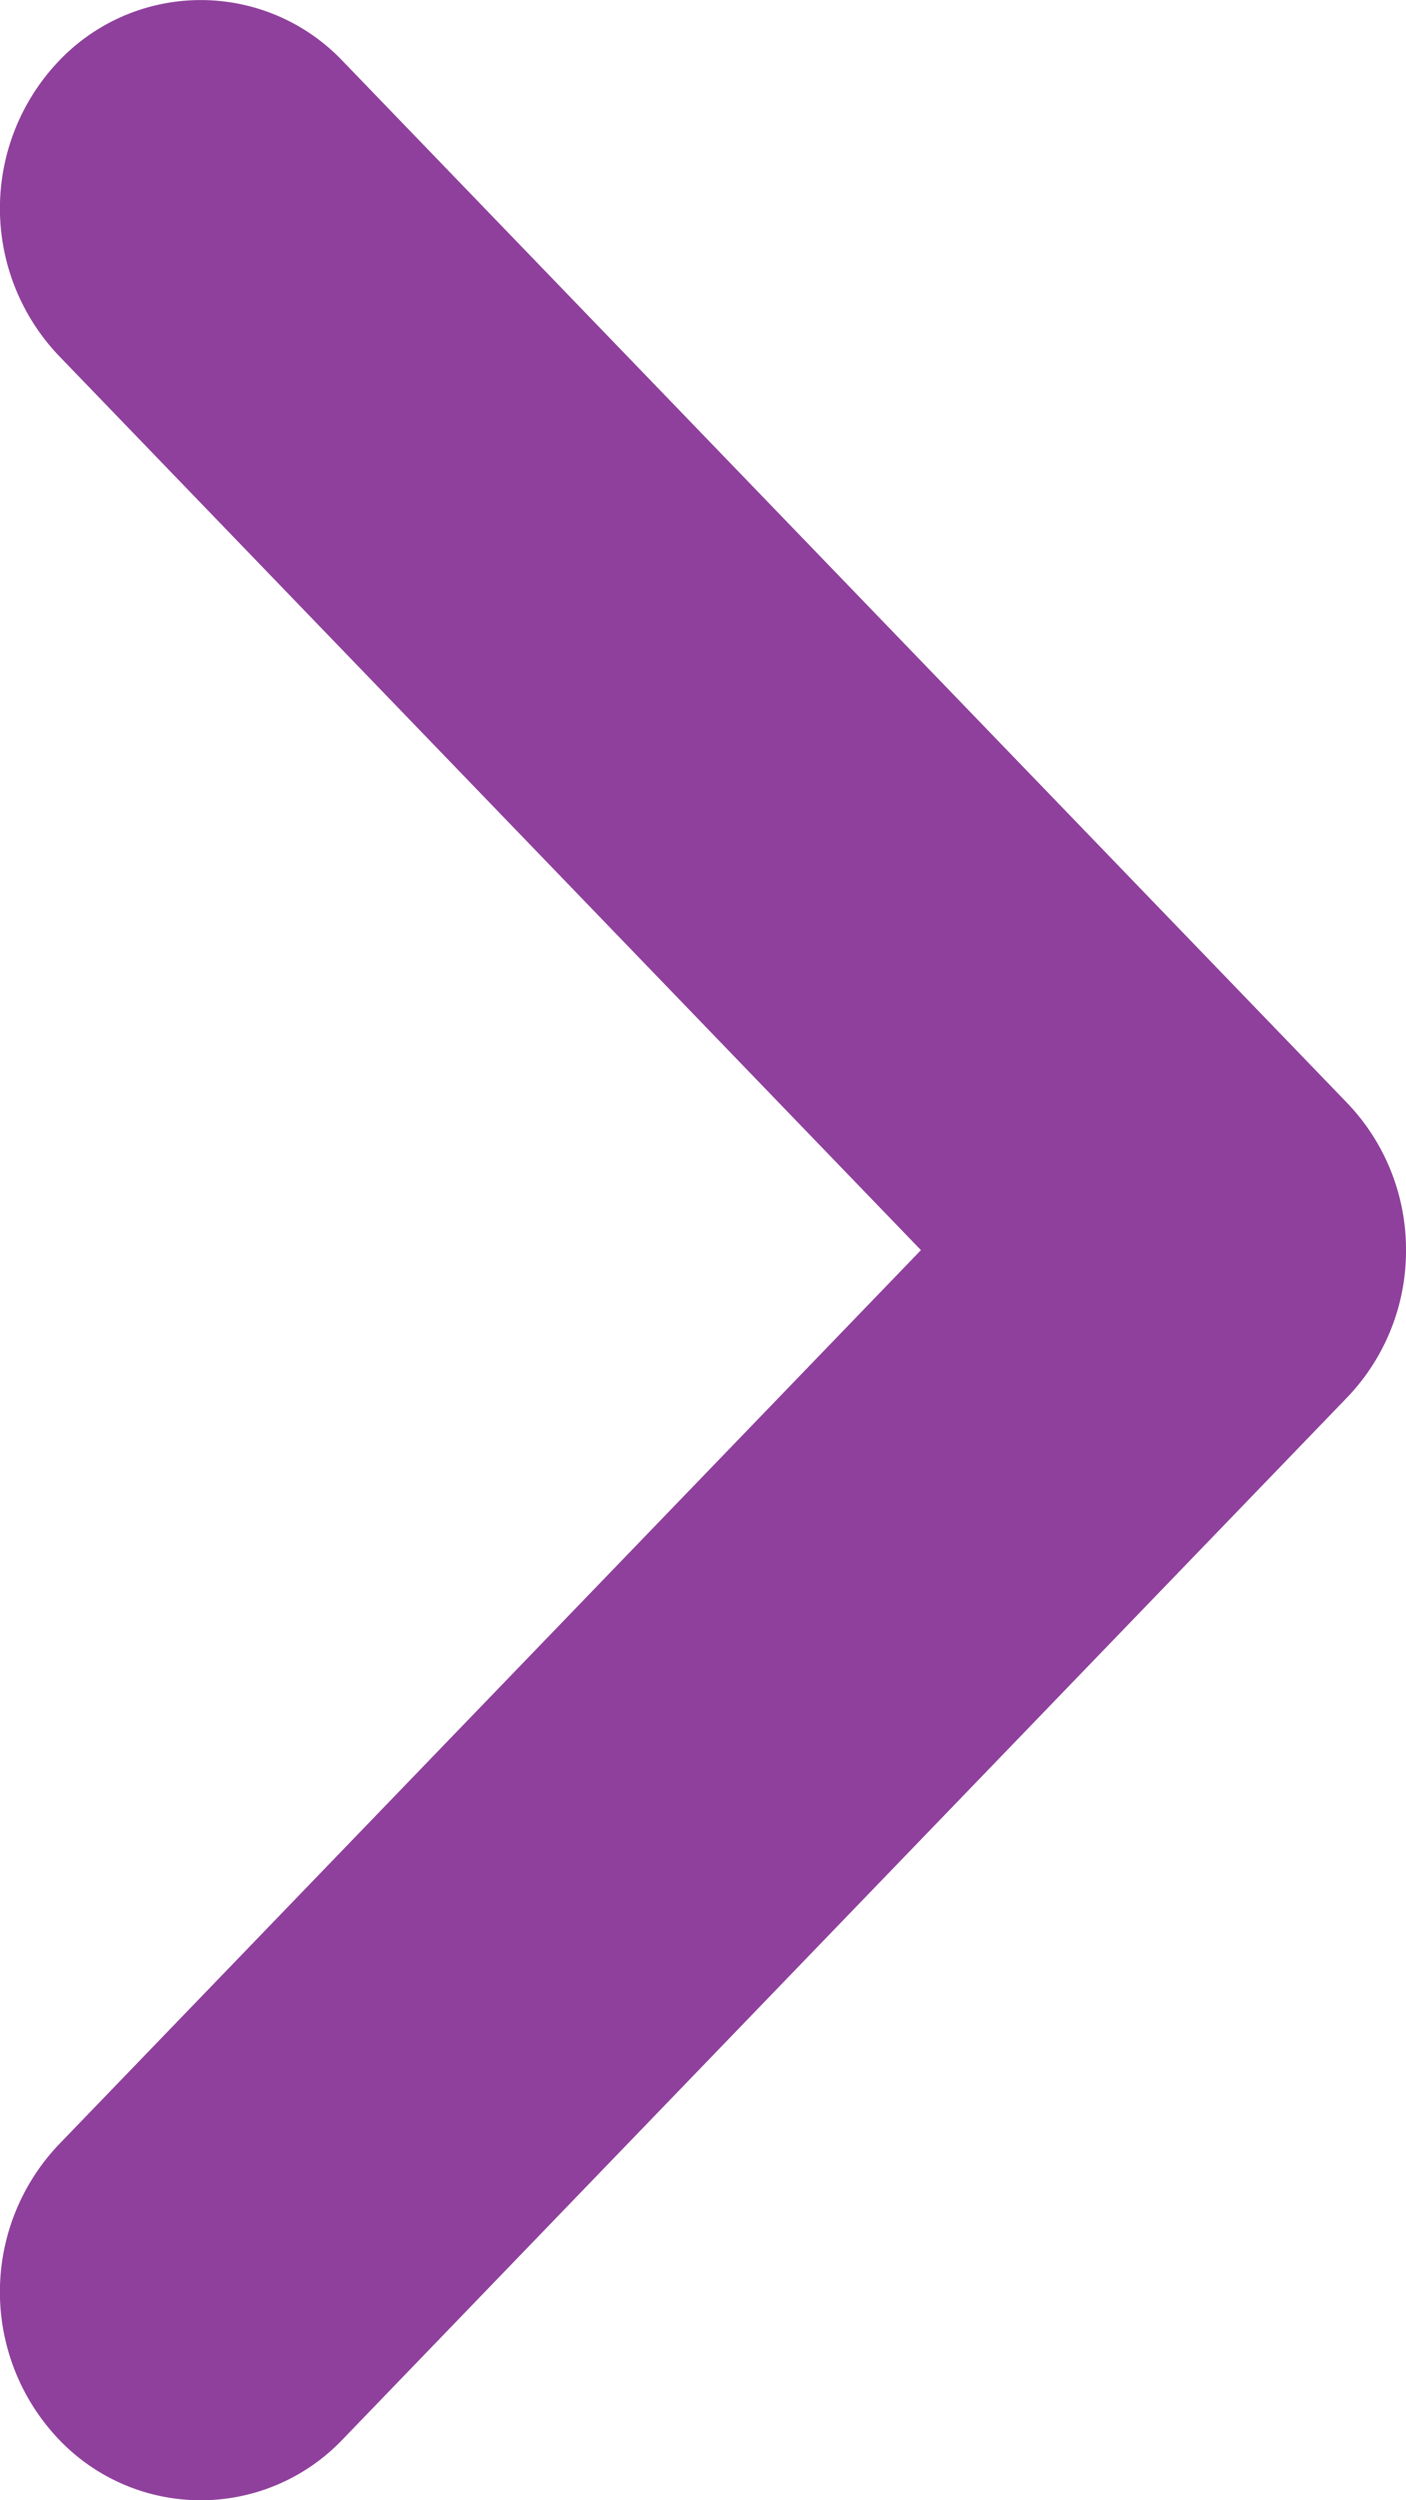
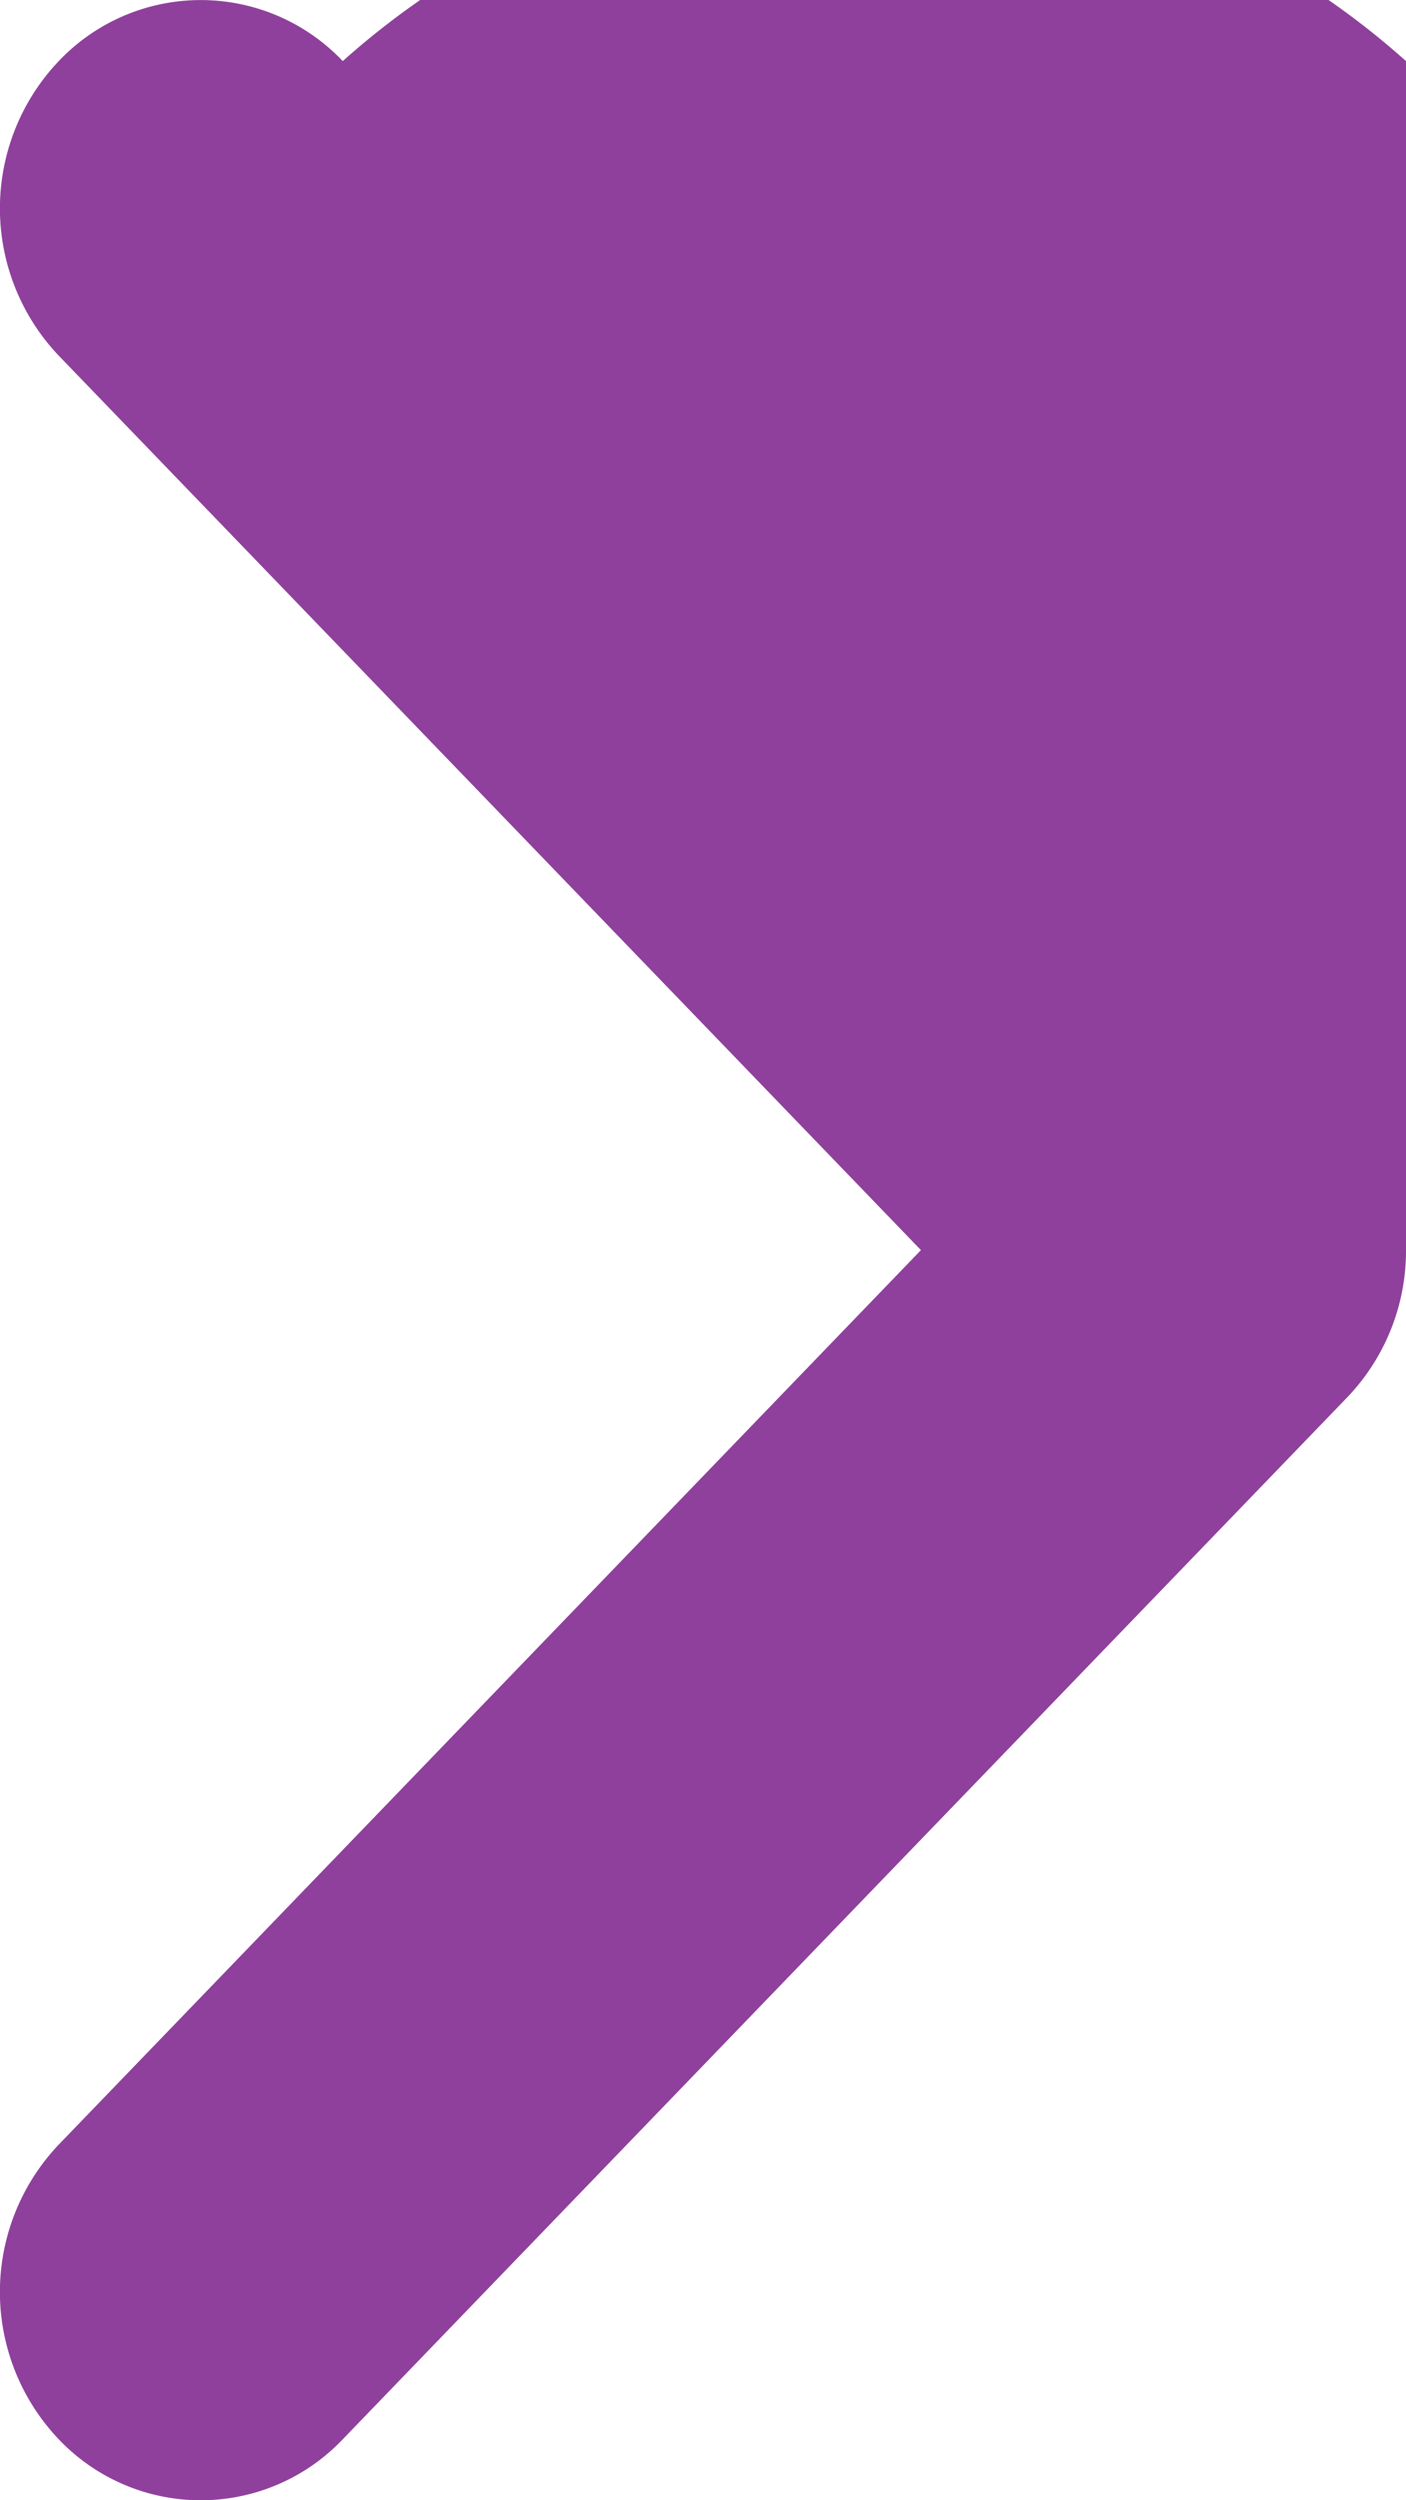
<svg xmlns="http://www.w3.org/2000/svg" width="9" height="16" viewBox="0 0 9 16">
-   <path d="M598.47,55.731a1.355,1.355,0,0,1-.943-.377l-6.667-6.429a1.254,1.254,0,0,1,0-1.818,1.369,1.369,0,0,1,1.886,0l5.724,5.519,5.724-5.519a1.368,1.368,0,0,1,1.885,0,1.253,1.253,0,0,1,0,1.818l-6.667,6.429A1.355,1.355,0,0,1,598.47,55.731Z" transform="translate(-46.731 606.47) rotate(-90)" fill="#8F409C" />
+   <path d="M598.47,55.731a1.355,1.355,0,0,1-.943-.377l-6.667-6.429a1.254,1.254,0,0,1,0-1.818,1.369,1.369,0,0,1,1.886,0l5.724,5.519,5.724-5.519a1.368,1.368,0,0,1,1.885,0,1.253,1.253,0,0,1,0,1.818A1.355,1.355,0,0,1,598.47,55.731Z" transform="translate(-46.731 606.47) rotate(-90)" fill="#8F409C" />
</svg>